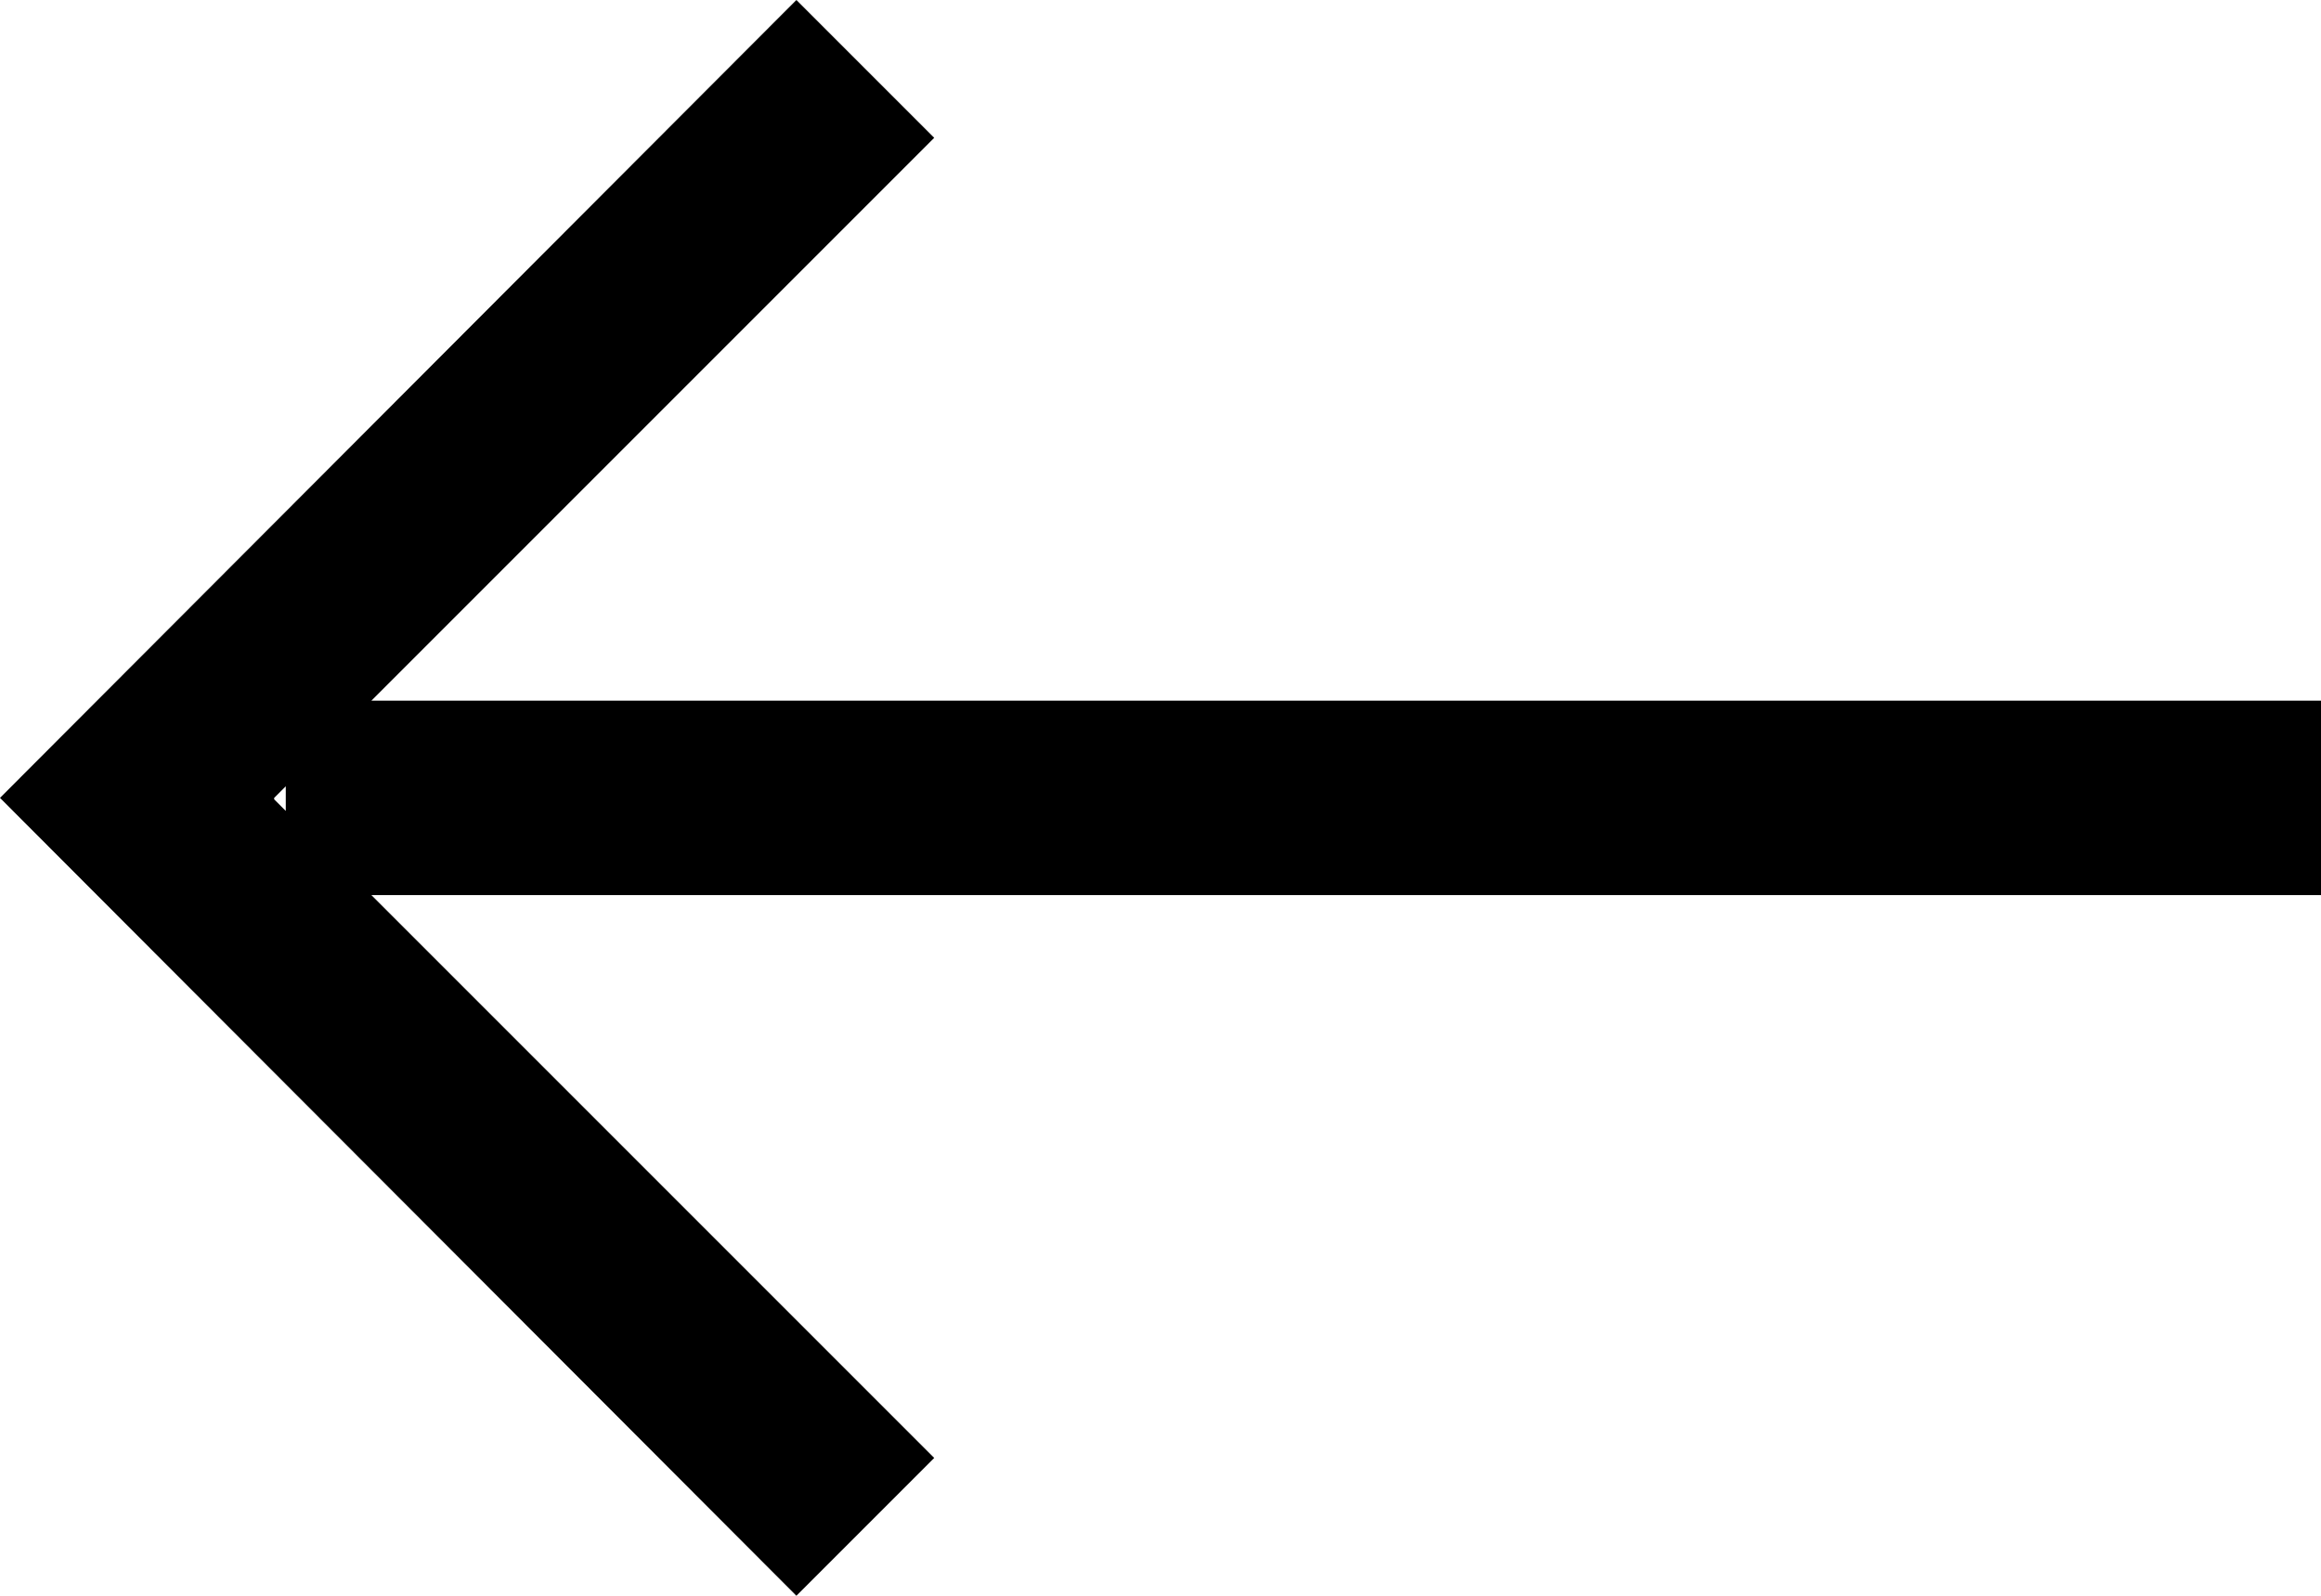
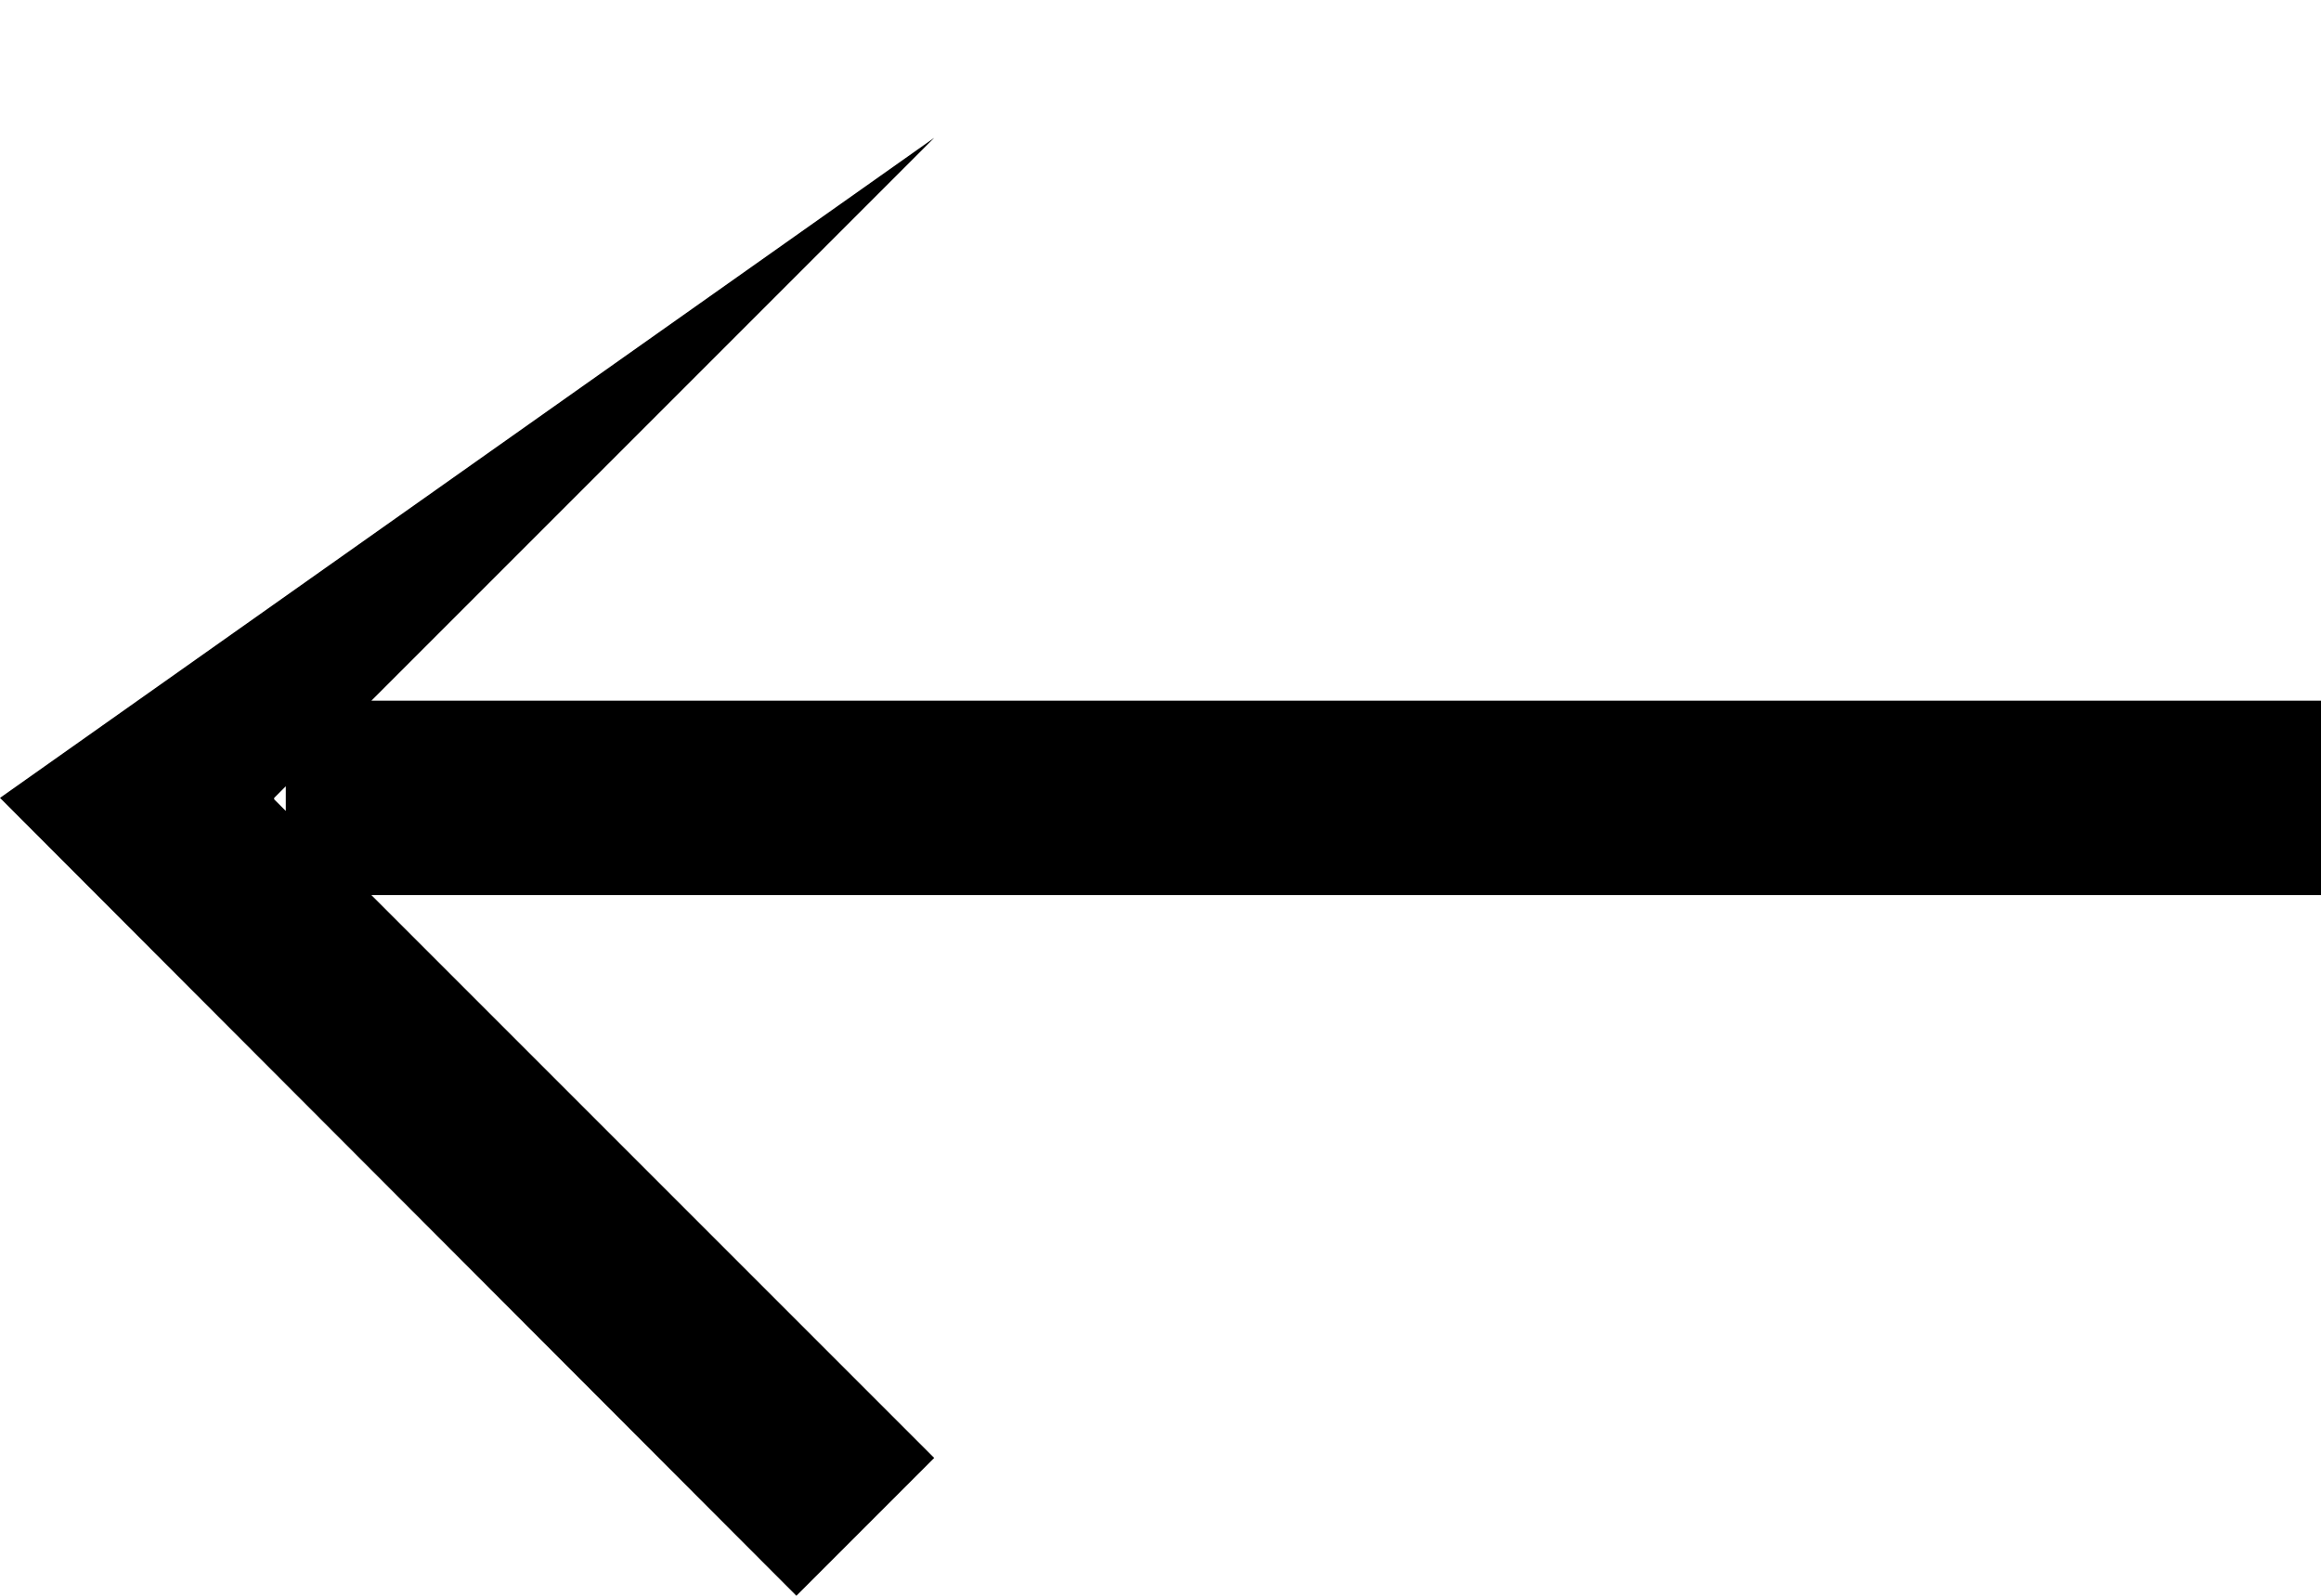
<svg xmlns="http://www.w3.org/2000/svg" id="Layer_2" data-name="Layer 2" viewBox="0 0 16 11">
  <g id="Layer_1-2" data-name="Layer 1">
-     <path d="M16,4.83H2.56L6.44.95l-.95-.95L0,5.5l5.49,5.5.95-.95-3.88-3.88h13.44v-1.34ZM1.89,5.5l.08-.08v.17l-.08-.08Z" />
+     <path d="M16,4.83H2.56L6.44.95L0,5.5l5.49,5.5.95-.95-3.88-3.88h13.44v-1.34ZM1.89,5.5l.08-.08v.17l-.08-.08Z" />
  </g>
</svg>